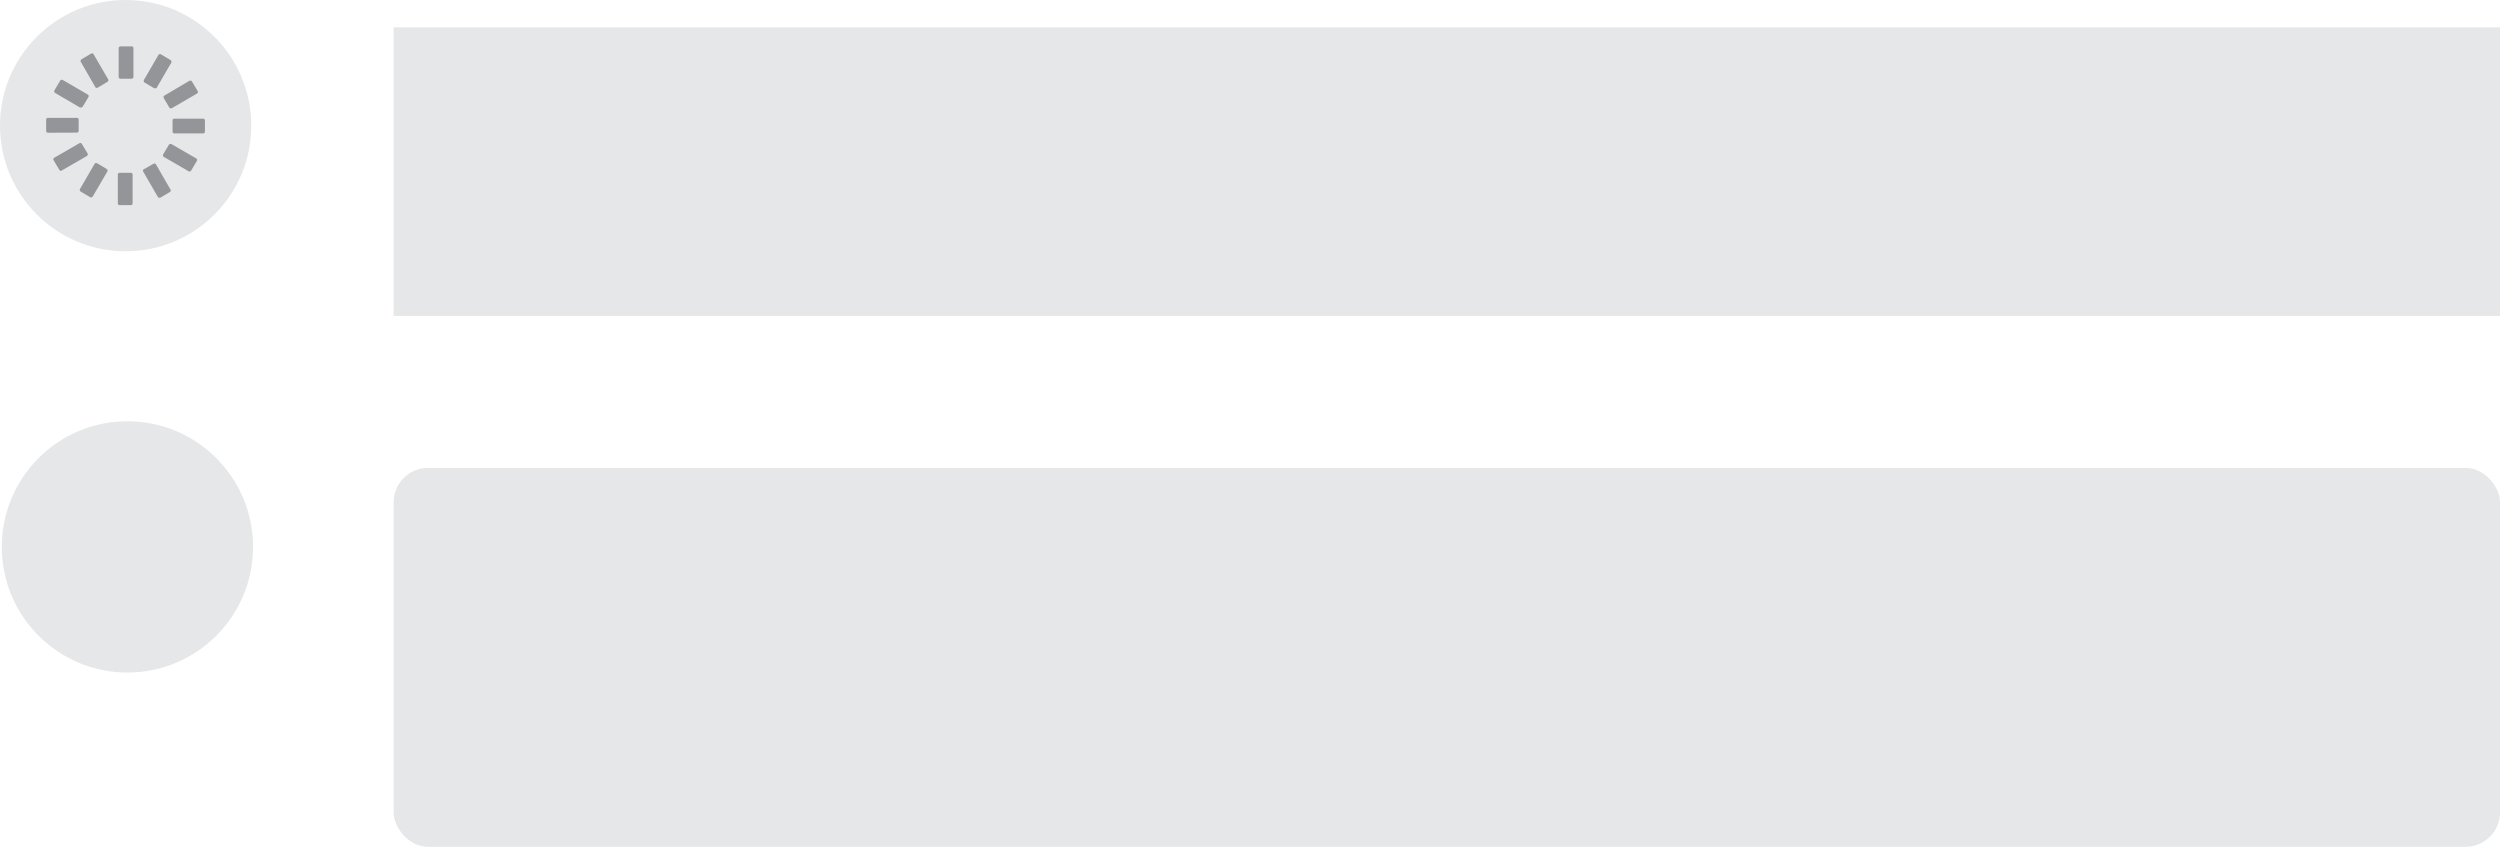
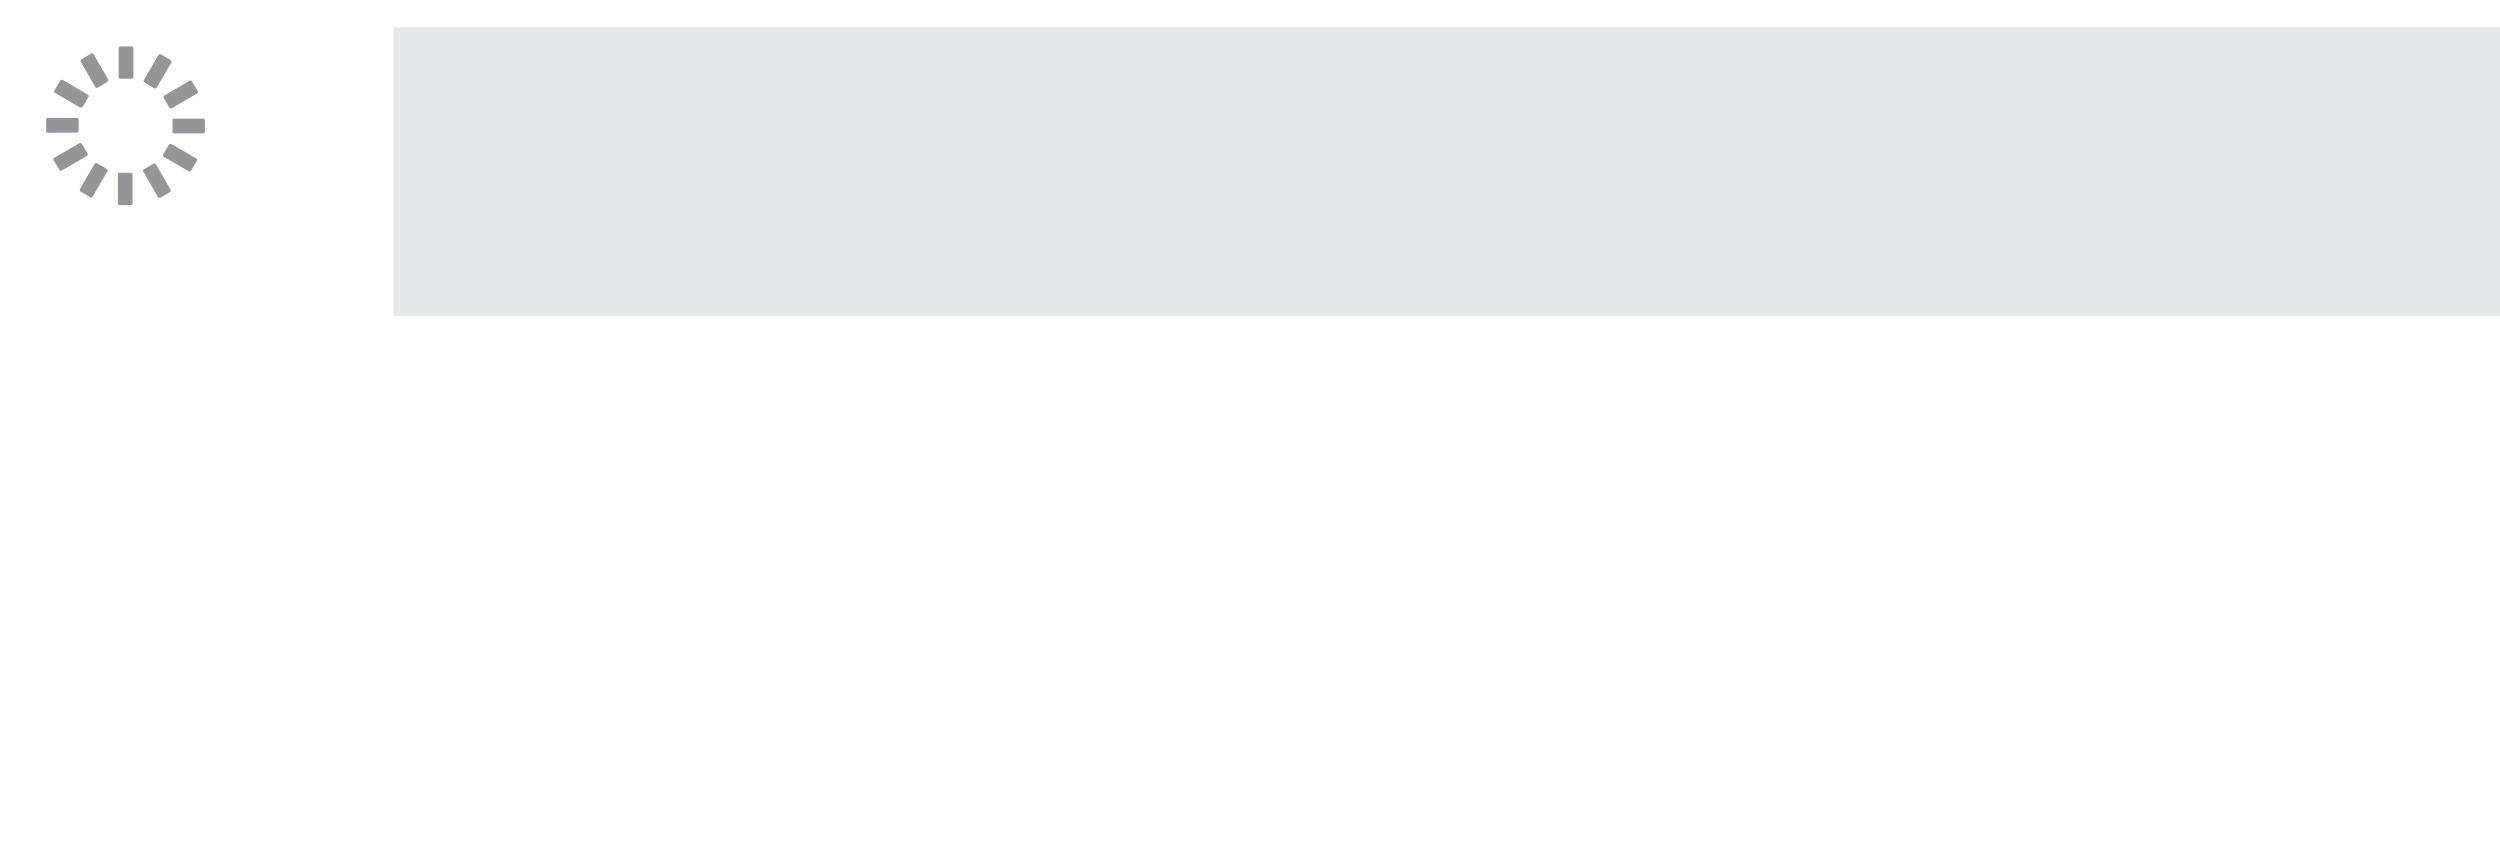
<svg xmlns="http://www.w3.org/2000/svg" id="Layer_1" data-name="Layer 1" width="433.21" height="146.74" viewBox="0 0 433.21 146.74">
  <defs>
    <style>
      .cls-1 {
        fill: #e6e7e8;
      }

      .cls-2 {
        fill: #939598;
      }
    </style>
  </defs>
-   <rect class="cls-1" x="68.21" y="81.08" width="365" height="65.66" rx="5.96" />
-   <circle class="cls-1" cx="21.77" cy="21.77" r="21.77" />
  <path id="spinner" class="cls-2" d="M20.72,35.55a.31.31,0,0,1-.3-.31v-5h0a.31.31,0,0,1,.3-.3h1.93a.31.31,0,0,1,.33.3v5h0a.31.31,0,0,1-.33.31H20.72Zm6.89-1.3a.25.25,0,0,1-.27-.14l-2.51-4.35h0a.29.29,0,0,1,.11-.44l1.65-.94v0a.33.33,0,0,1,.44.11l2.51,4.35a.31.31,0,0,1-.11.44l-1.68,1A.28.28,0,0,1,27.61,34.25Zm-11.79,0a.39.39,0,0,1-.17-.06l-1.68-1a.35.35,0,0,1-.11-.44l2.51-4.33h0a.32.32,0,0,1,.44-.14l1.68,1a.35.35,0,0,1,.11.44L16.1,34v0A.32.32,0,0,1,15.82,34.2ZM32.9,29.71a.3.3,0,0,1-.16,0l-4.33-2.51h0a.33.33,0,0,1-.14-.44l1-1.68a.35.35,0,0,1,.44-.11L34,27.45h0a.31.31,0,0,1,.11.44l-1,1.68A.26.26,0,0,1,32.9,29.71ZM10.58,29.6a.33.33,0,0,1-.3-.17l-1-1.68a.3.3,0,0,1,.11-.41l4.35-2.51h0a.29.29,0,0,1,.44.11l1,1.65h0a.34.34,0,0,1-.12.44l-4.35,2.51A.39.39,0,0,1,10.58,29.6ZM30.2,23.12h0a.31.31,0,0,1-.3-.3V20.89a.31.31,0,0,1,.3-.33h5a.32.32,0,0,1,.31.33v1.93a.31.31,0,0,1-.31.3ZM8.33,23h0A.31.31,0,0,1,8,22.65V20.72a.31.31,0,0,1,.33-.3h5a.3.3,0,0,1,.3.3v1.93a.31.31,0,0,1-.3.33ZM29.6,18.77a.3.3,0,0,1-.28-.17L28.38,17h0a.33.33,0,0,1,.11-.44L32.82,14a.35.35,0,0,1,.44.11l1,1.68a.32.32,0,0,1-.12.42l-4.35,2.53h0A.3.3,0,0,1,29.6,18.77ZM14,18.63a.31.31,0,0,1-.14,0L9.54,16.1h0a.34.34,0,0,1-.11-.44l1-1.69a.35.35,0,0,1,.44-.11l4.32,2.51h0a.32.32,0,0,1,.14.44l-1,1.68C14.22,18.57,14.11,18.66,14,18.63ZM26.9,15.3a.32.32,0,0,1-.17,0l-1.68-1a.37.37,0,0,1-.11-.45l2.51-4.32v0a.32.32,0,0,1,.44-.11l1.68,1a.35.35,0,0,1,.11.44l-2.51,4.32h0A.29.29,0,0,1,26.9,15.3Zm-10.12-.06a.29.29,0,0,1-.27-.16L14,10.72a.35.35,0,0,1,.11-.44l1.68-1a.32.32,0,0,1,.42.11l2.53,4.35h0a.32.32,0,0,1-.13.44l-1.66,1h0A1.09,1.09,0,0,0,16.78,15.24Zm4.11-1.6a.31.31,0,0,1-.33-.3v-5h0a.31.31,0,0,1,.33-.3h1.93a.3.3,0,0,1,.3.3v5h0a.31.31,0,0,1-.3.3H20.89Z">
    <animateTransform attributeName="transform" attributeType="XML" type="rotate" from="0 21.753 21.795" to="360 21.753 21.795" dur="2s" repeatCount="indefinite" />
  </path>
-   <circle class="cls-1" cx="22.08" cy="94.77" r="21.77" />
  <rect class="cls-1" x="68.21" y="4.74" width="365" height="50" />
</svg>